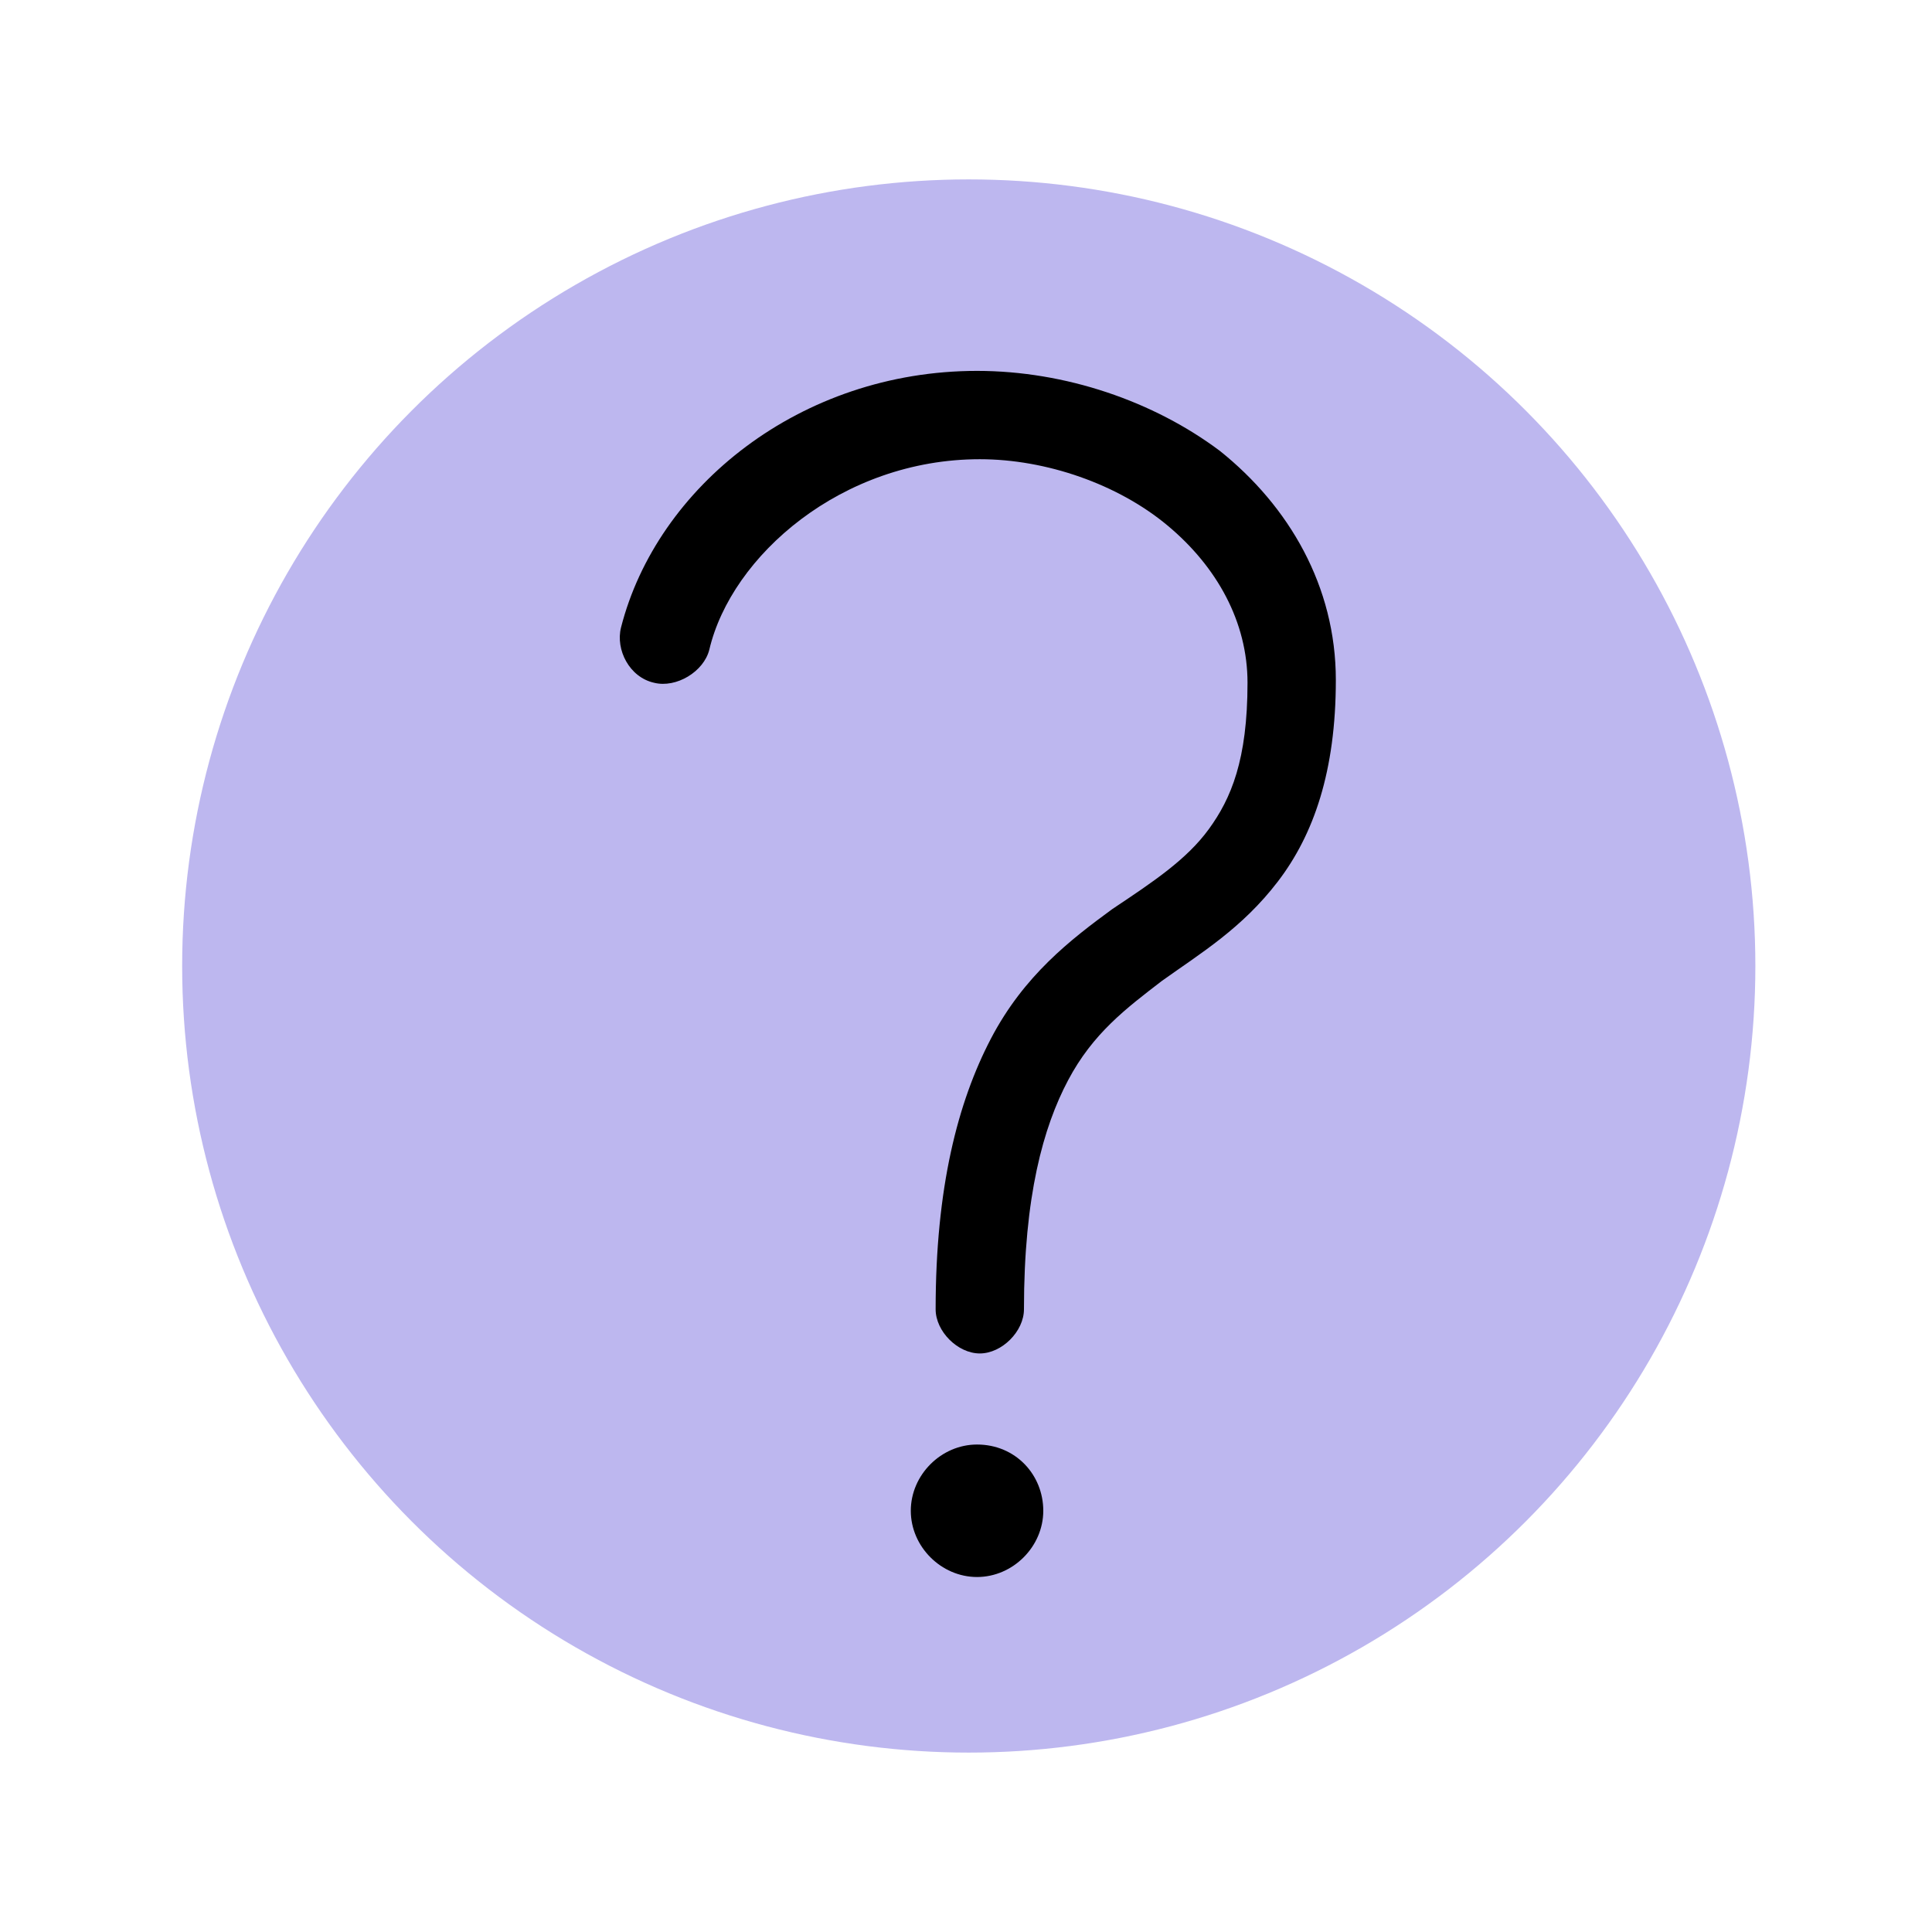
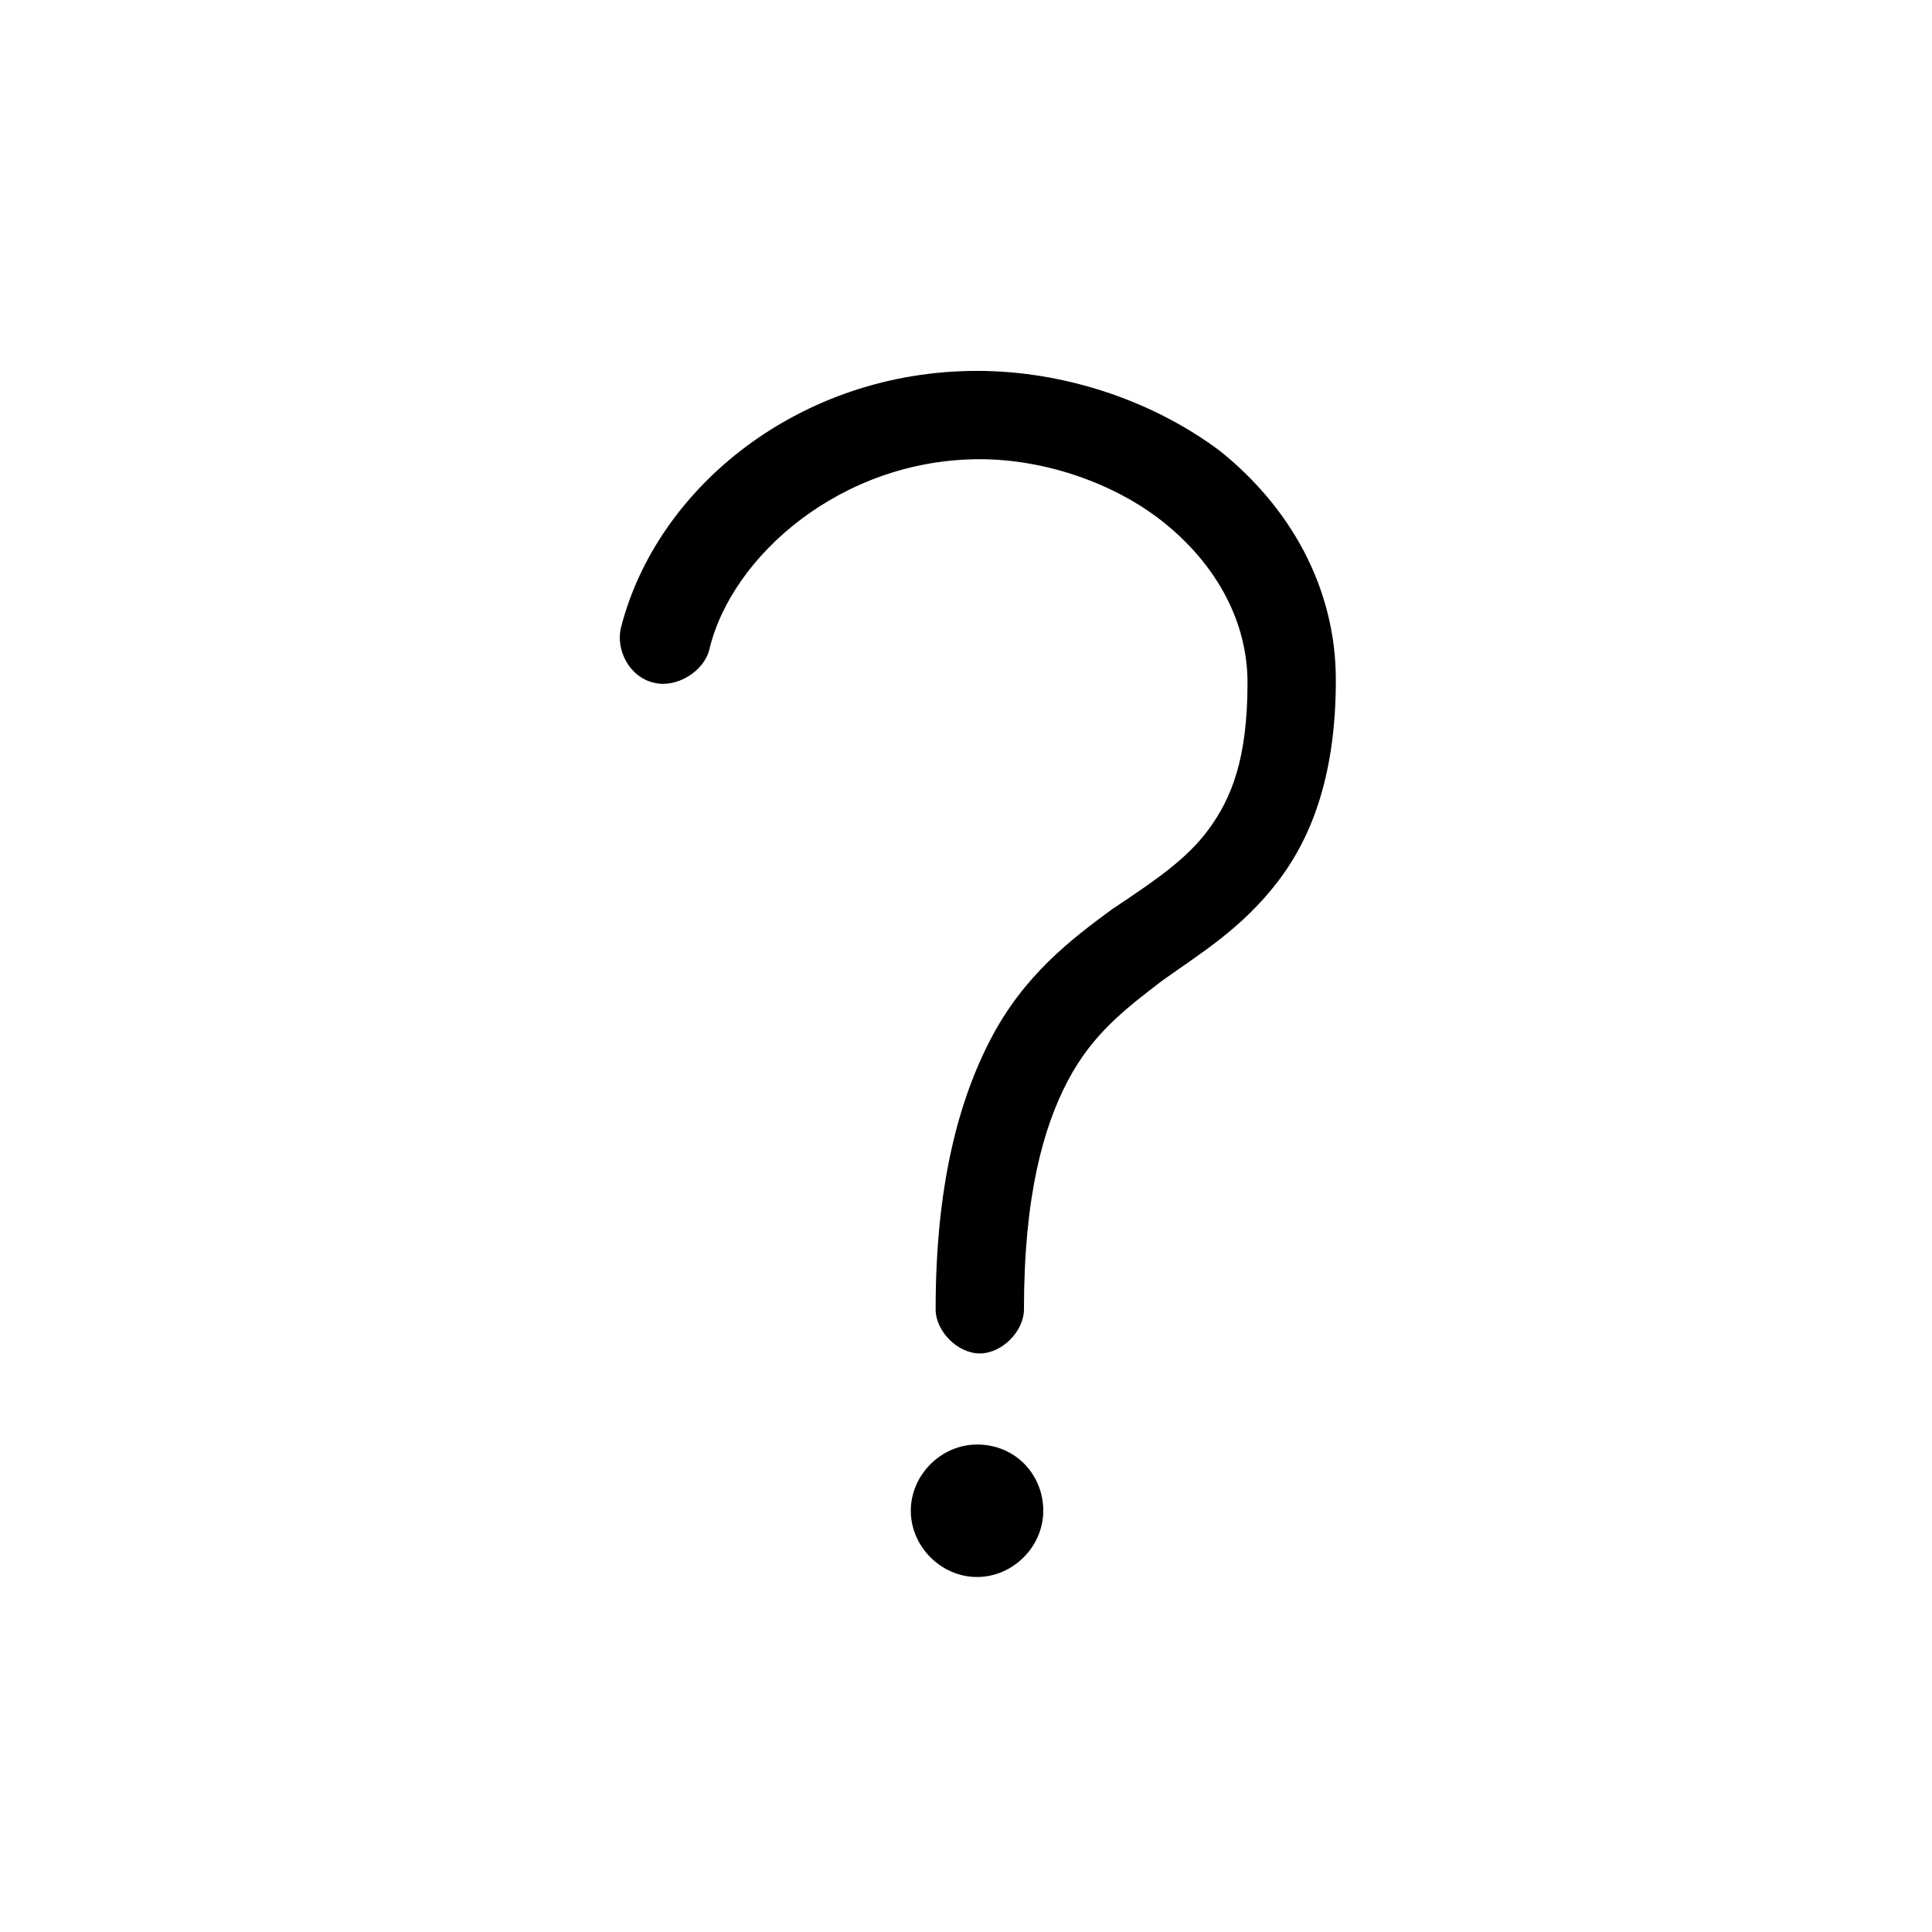
<svg xmlns="http://www.w3.org/2000/svg" version="1.1" id="Layer_2" x="0px" y="0px" viewBox="0 0 70 70" style="enable-background:new 0 0 70 70;" xml:space="preserve">
  <style type="text/css">
	.st0{fill:#BDB7EF;}
</style>
-   <circle class="st0" cx="35.1" cy="35" r="28.5" />
  <g transform="translate(0,-952.362)">
    <path d="M35.4,965.8c-6.4,0-11.6,4.2-12.9,9.3c-0.2,0.8,0.3,1.8,1.2,2c0.8,0.2,1.8-0.4,2-1.2c0.8-3.4,4.8-6.9,9.8-6.9   c2.4,0,5,0.9,6.8,2.4c1.8,1.5,2.9,3.5,2.9,5.7c0,2.8-0.6,4.2-1.4,5.3c-0.8,1.1-2,1.9-3.5,2.9c-1.5,1.1-3.2,2.4-4.4,4.7   c-1.2,2.3-2,5.4-2,9.8c0,0.8,0.8,1.6,1.6,1.6c0.8,0,1.6-0.8,1.6-1.6c0-4.1,0.7-6.6,1.6-8.3c0.9-1.7,2.1-2.6,3.4-3.6   c1.4-1,2.9-1.9,4.2-3.6c1.3-1.7,2.1-4,2.1-7.3c0-3.4-1.7-6.3-4.2-8.3C41.8,966.9,38.6,965.8,35.4,965.8z M35.4,1004.7   c-1.3,0-2.4,1.1-2.4,2.4c0,1.3,1.1,2.4,2.4,2.4c1.3,0,2.4-1.1,2.4-2.4C37.8,1005.8,36.8,1004.7,35.4,1004.7z" />
  </g>
</svg>